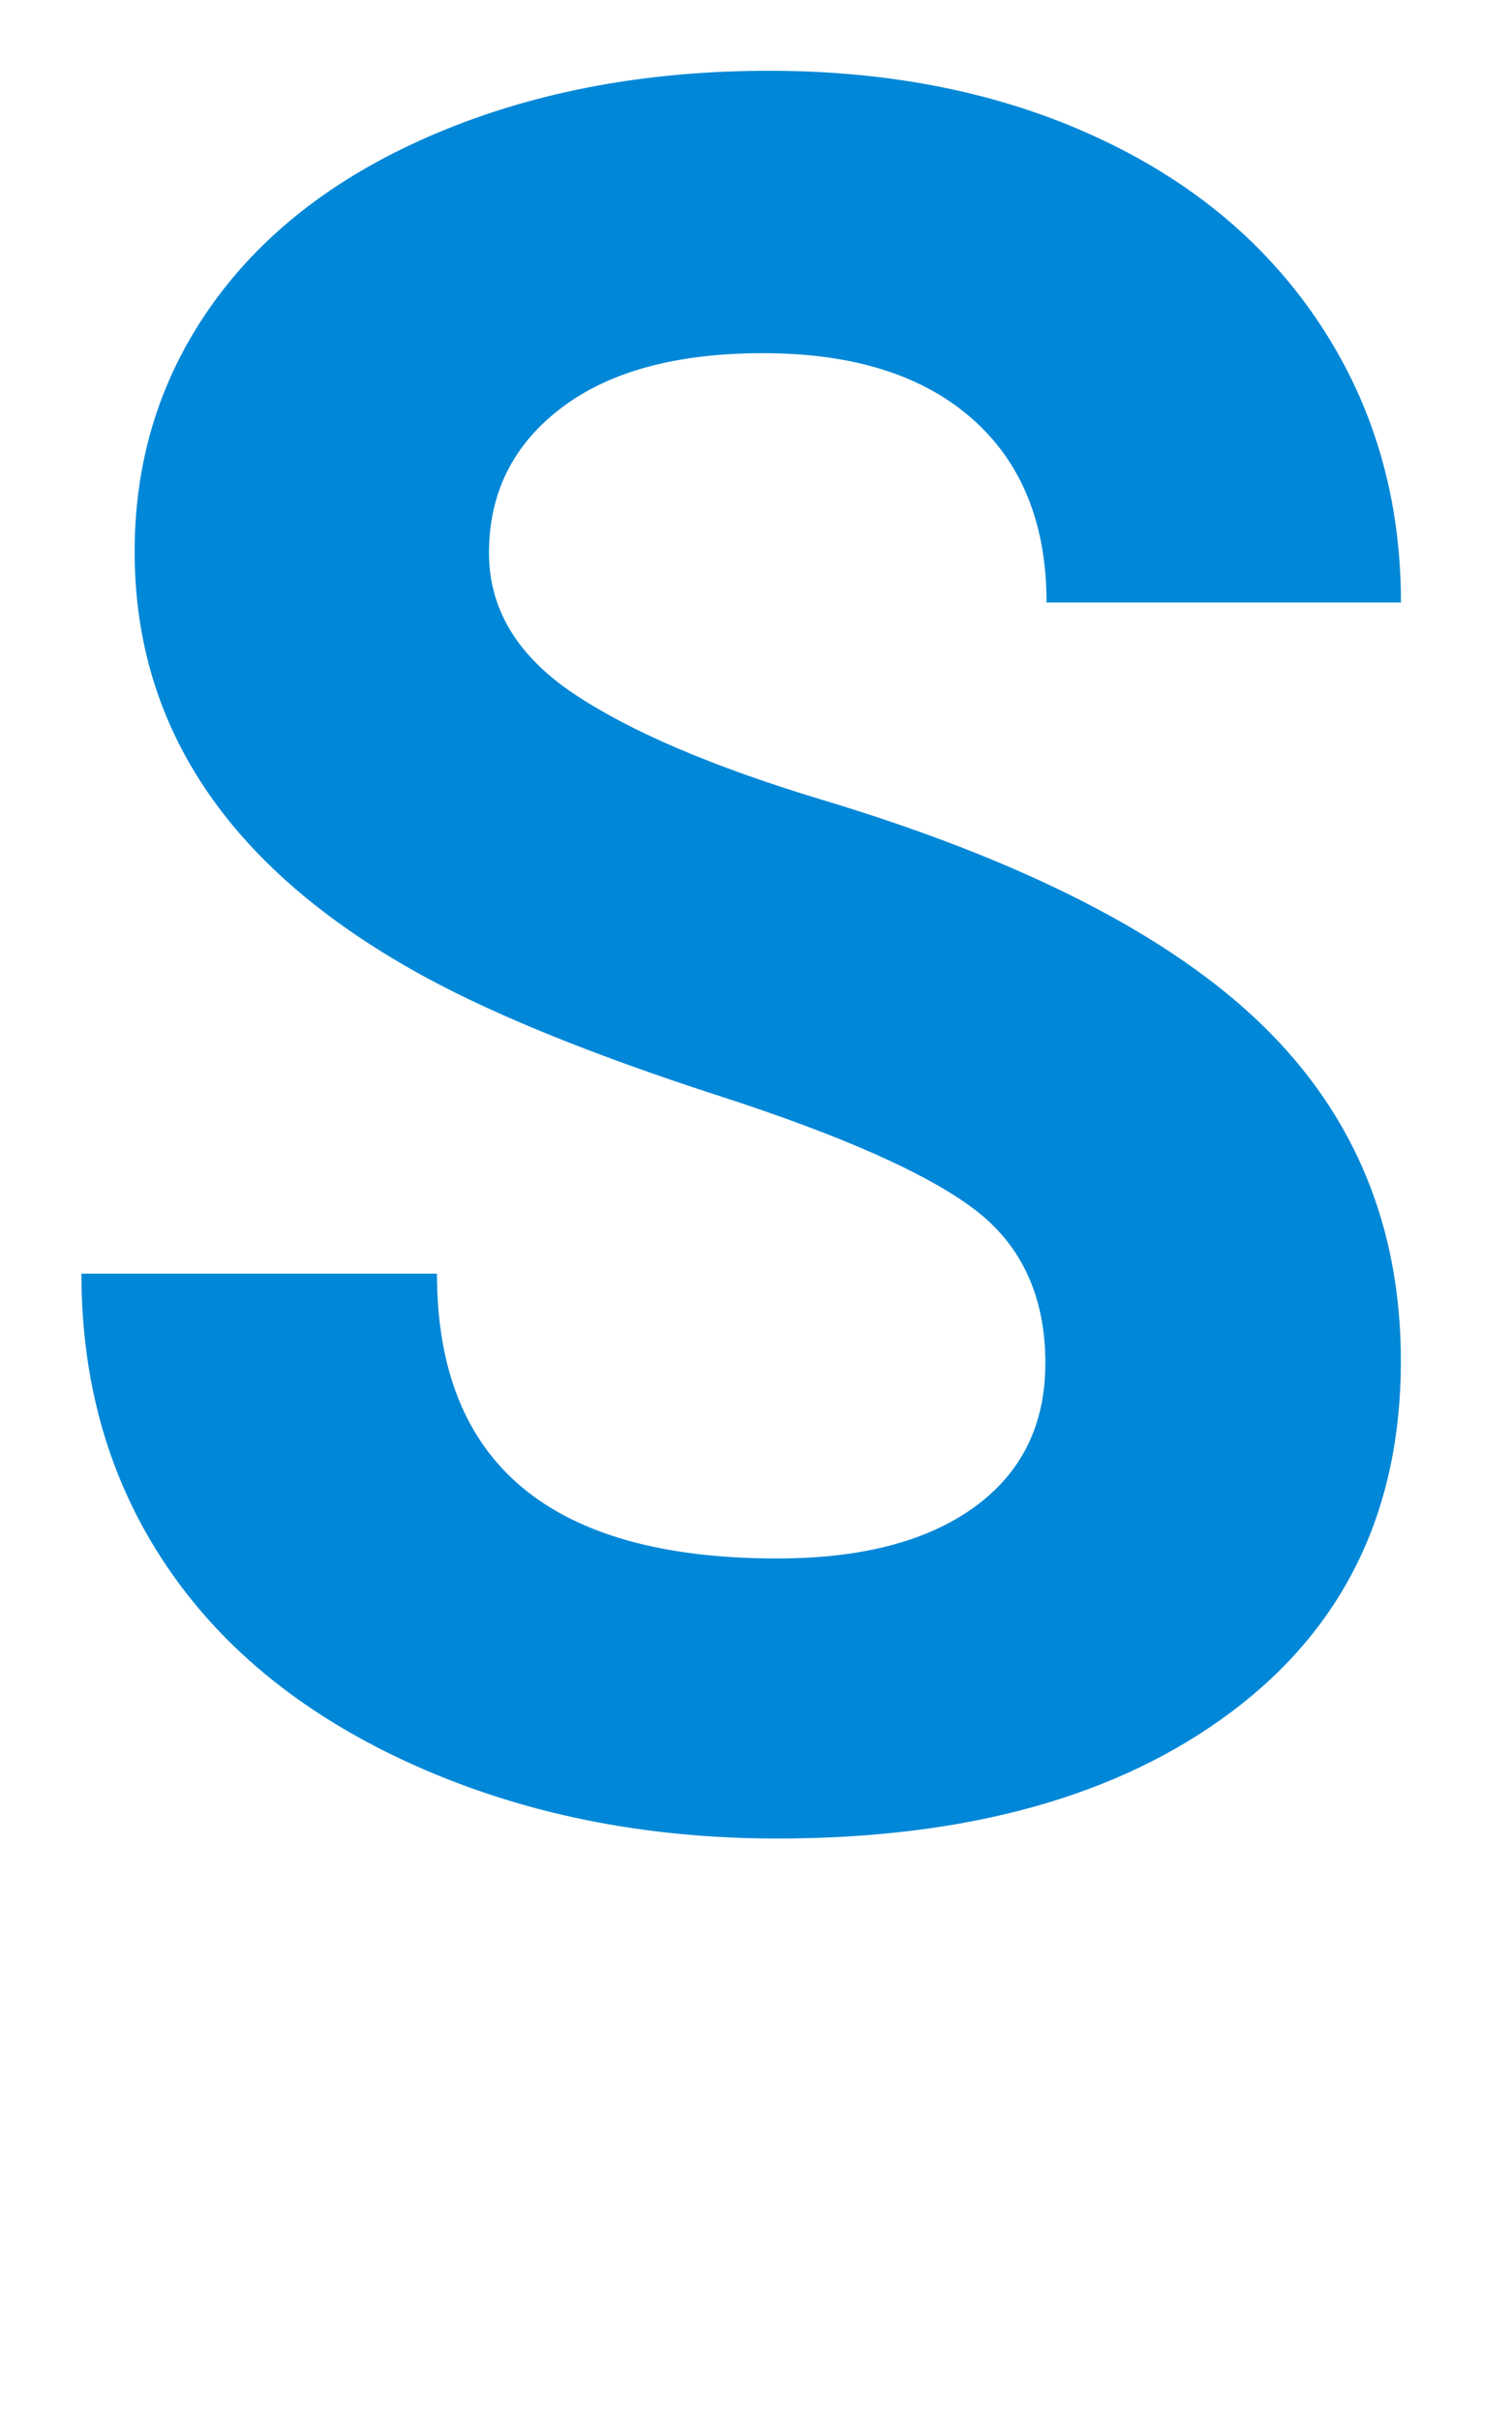
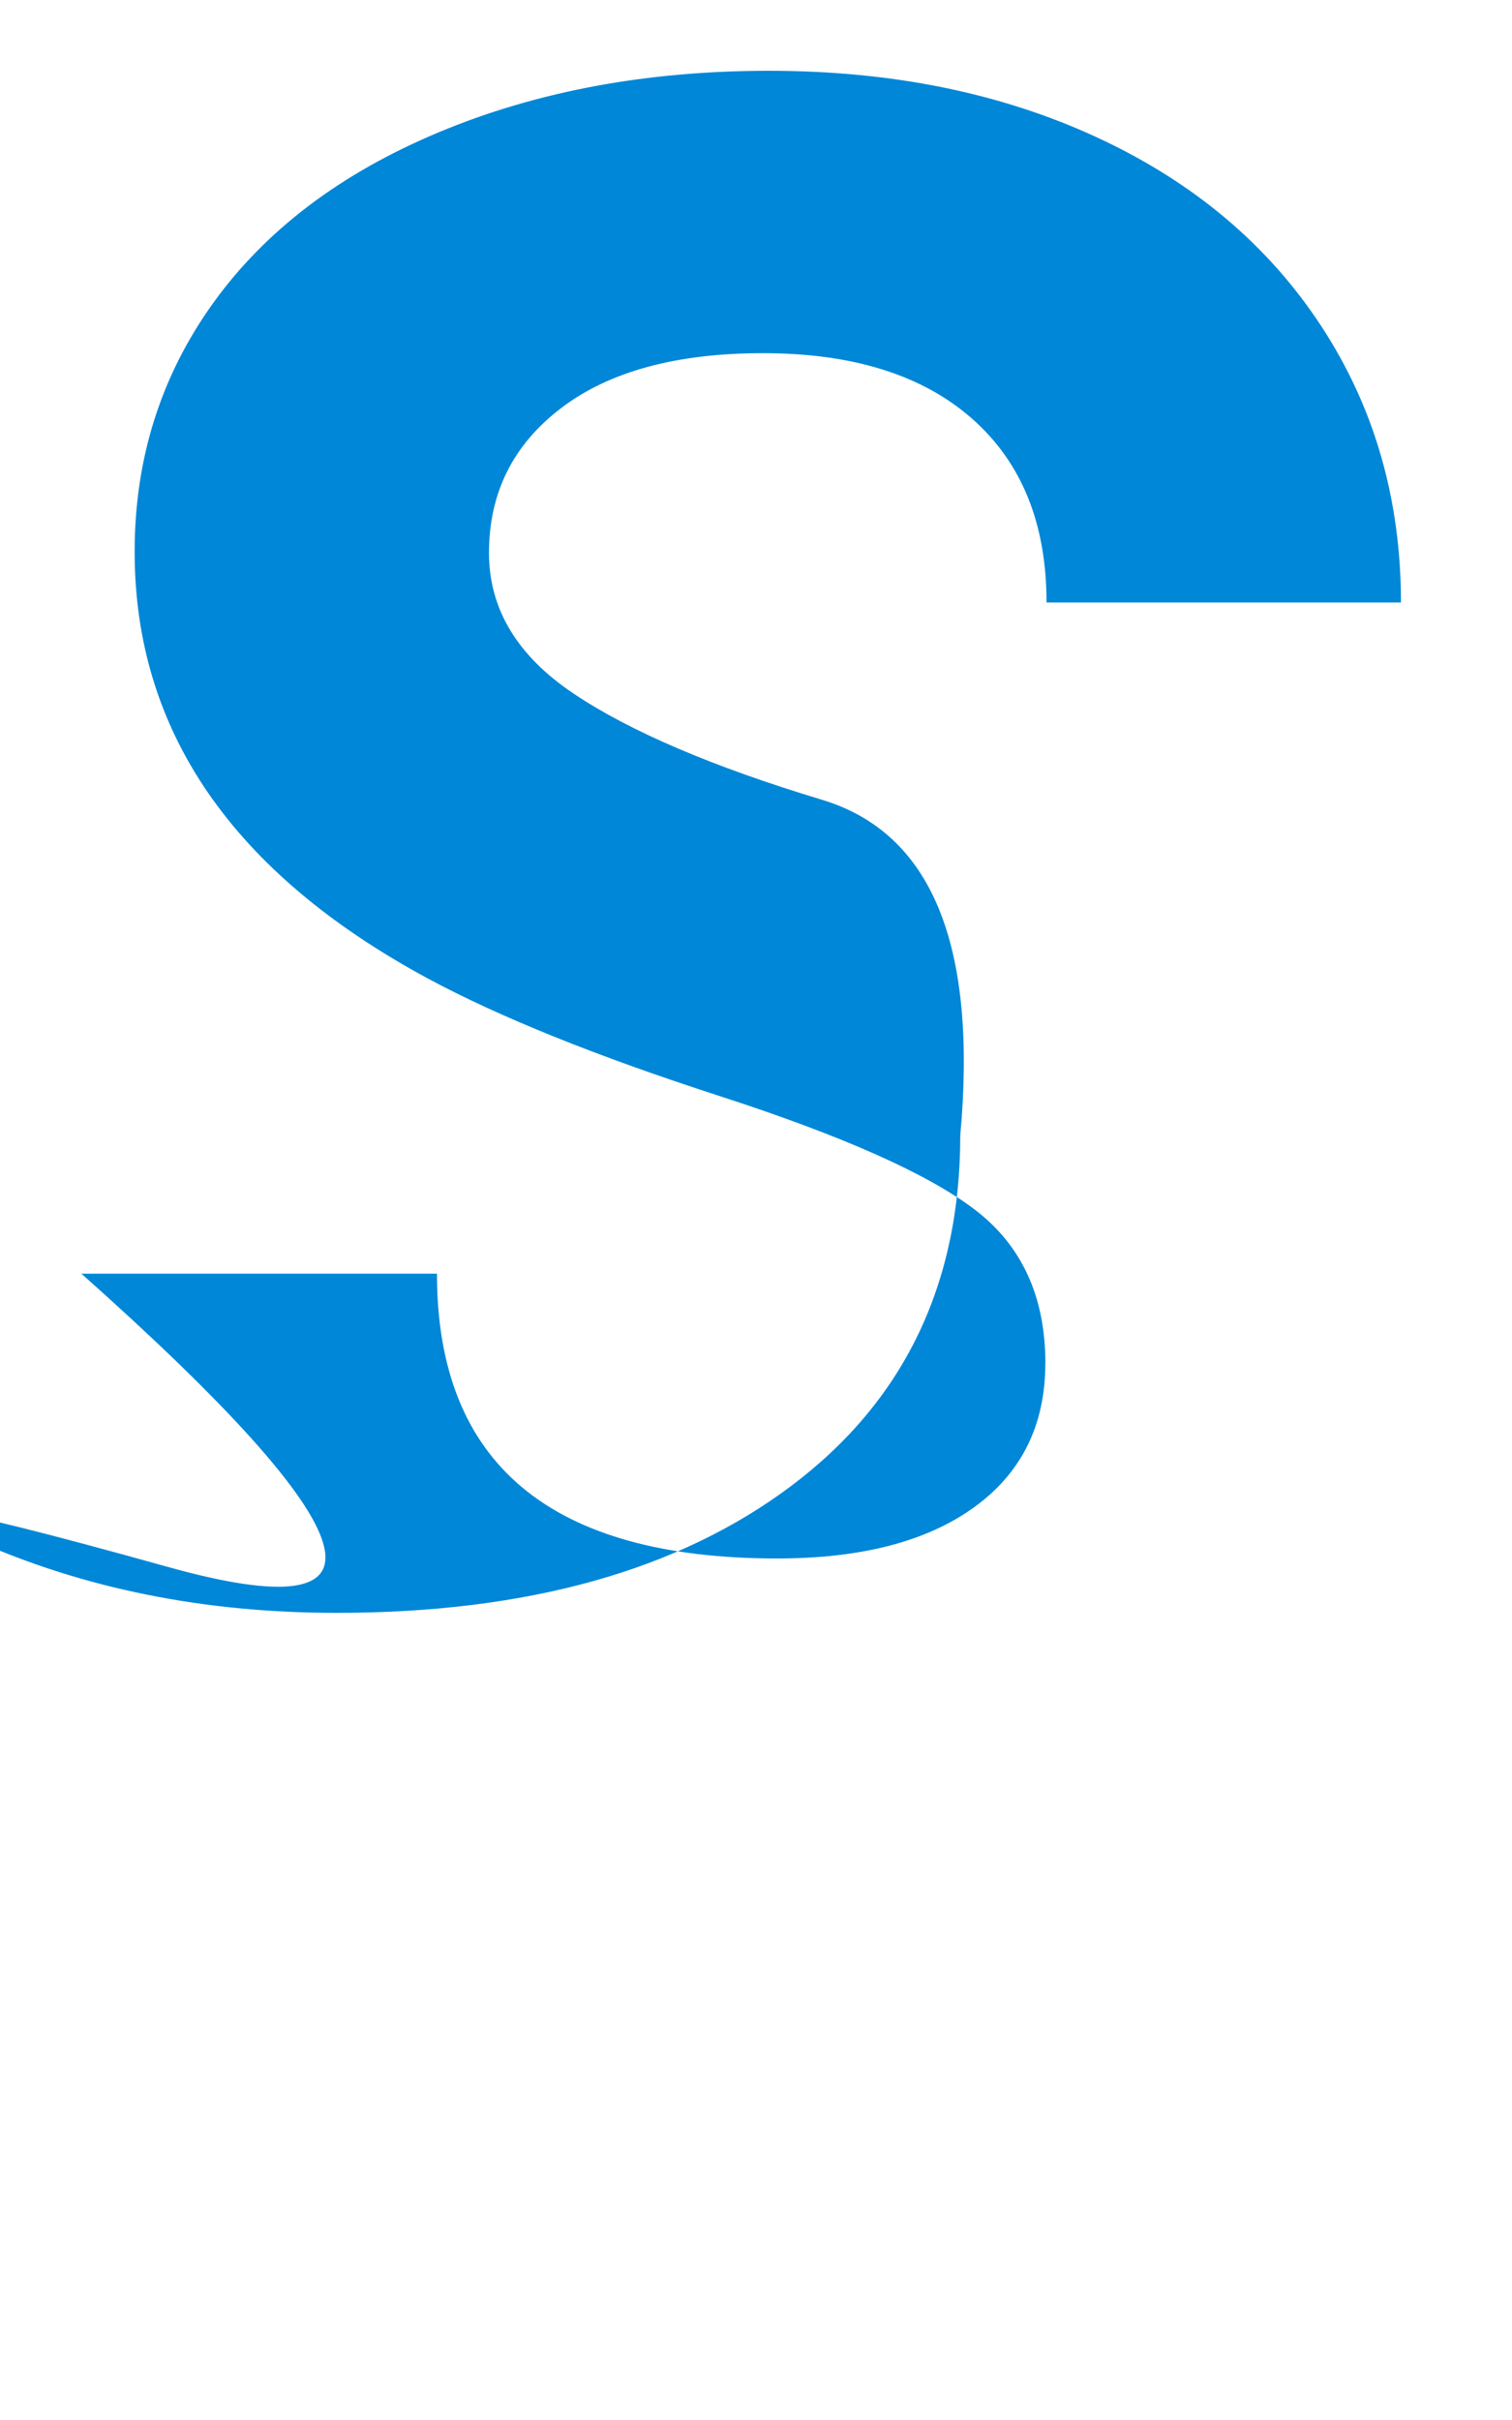
<svg xmlns="http://www.w3.org/2000/svg" viewBox="0 0 20 32">
  <defs />
-   <path fill="#0087d7" d="M13.828 18.031q0-1.328-.938-2.039t-3.375-1.5-3.859-1.555q-3.875-2.094-3.875-5.641 0-1.844 1.039-3.289t2.984-2.258 4.367-.813q2.438 0 4.344.883t2.961 2.492 1.055 3.656h-4.688q0-1.563-.984-2.43t-2.766-.867q-1.719 0-2.672.727t-.953 1.914q0 1.109 1.117 1.859t3.289 1.406q4 1.203 5.828 2.984t1.828 4.438q0 2.953-2.234 4.633t-6.016 1.68q-2.625 0-4.781-.961T2.21 20.717t-1.133-3.875H5.78q0 3.766 4.5 3.766 1.672 0 2.609-.68t.938-1.898z" />
+   <path fill="#0087d7" d="M13.828 18.031q0-1.328-.938-2.039t-3.375-1.5-3.859-1.555q-3.875-2.094-3.875-5.641 0-1.844 1.039-3.289t2.984-2.258 4.367-.813q2.438 0 4.344.883t2.961 2.492 1.055 3.656h-4.688q0-1.563-.984-2.43t-2.766-.867q-1.719 0-2.672.727t-.953 1.914q0 1.109 1.117 1.859t3.289 1.406t1.828 4.438q0 2.953-2.234 4.633t-6.016 1.68q-2.625 0-4.781-.961T2.21 20.717t-1.133-3.875H5.78q0 3.766 4.5 3.766 1.672 0 2.609-.68t.938-1.898z" />
</svg>